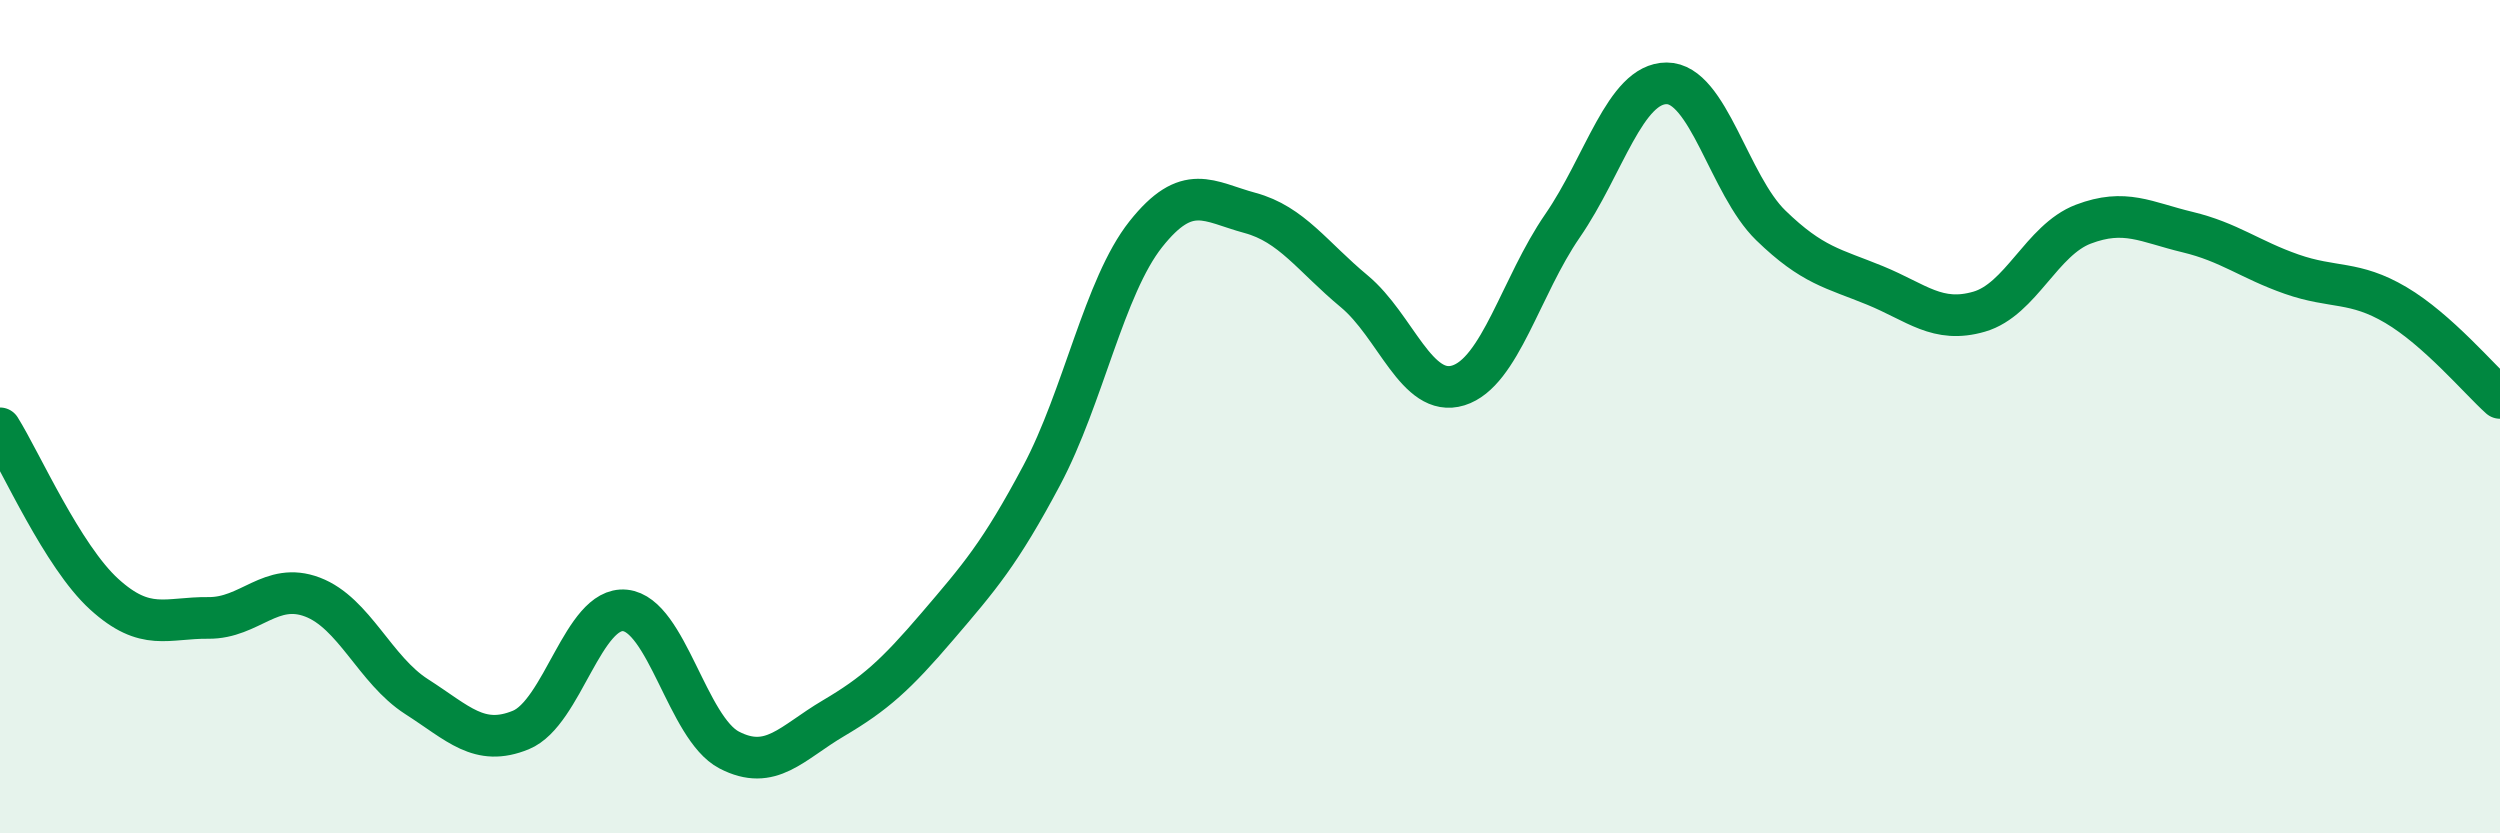
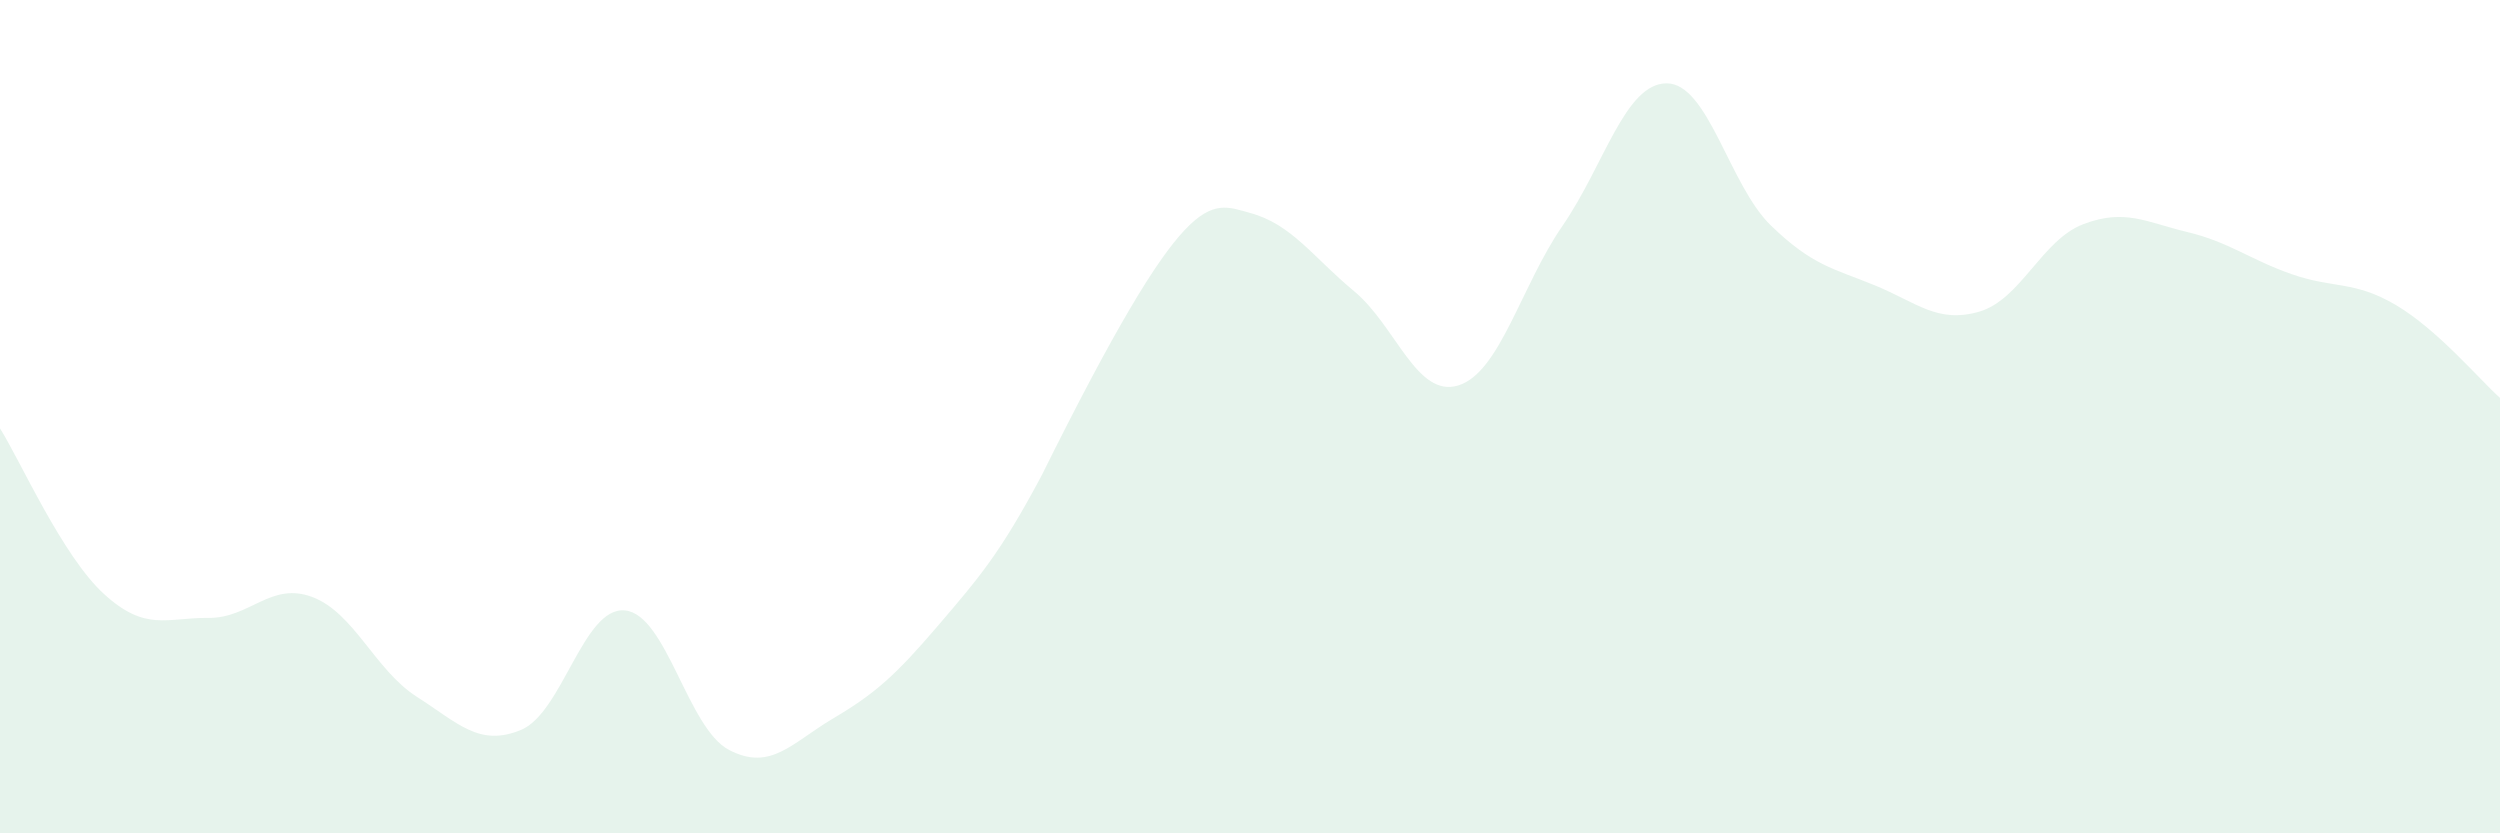
<svg xmlns="http://www.w3.org/2000/svg" width="60" height="20" viewBox="0 0 60 20">
-   <path d="M 0,10.28 C 0.5,11.08 1.5,13.35 2.5,14.26 C 3.5,15.17 4,14.82 5,14.83 C 6,14.84 6.5,13.95 7.5,14.33 C 8.5,14.71 9,16.08 10,16.72 C 11,17.36 11.5,17.93 12.5,17.52 C 13.5,17.11 14,14.55 15,14.65 C 16,14.75 16.5,17.48 17.5,18 C 18.5,18.52 19,17.83 20,17.24 C 21,16.65 21.5,16.2 22.5,15.03 C 23.5,13.86 24,13.29 25,11.41 C 26,9.53 26.5,6.88 27.5,5.62 C 28.5,4.36 29,4.84 30,5.11 C 31,5.38 31.5,6.16 32.5,6.99 C 33.5,7.82 34,9.56 35,9.25 C 36,8.94 36.5,6.87 37.5,5.42 C 38.5,3.97 39,2 40,2 C 41,2 41.5,4.44 42.5,5.41 C 43.5,6.38 44,6.44 45,6.85 C 46,7.26 46.5,7.77 47.5,7.48 C 48.5,7.19 49,5.76 50,5.38 C 51,5 51.5,5.33 52.5,5.57 C 53.5,5.81 54,6.23 55,6.58 C 56,6.93 56.5,6.73 57.5,7.32 C 58.5,7.91 59.5,9.1 60,9.55L60 20L0 20Z" fill="#008740" opacity="0.1" stroke-linecap="round" stroke-linejoin="round" />
-   <path d="M 0,10.28 C 0.5,11.08 1.5,13.35 2.5,14.26 C 3.5,15.17 4,14.82 5,14.83 C 6,14.84 6.5,13.95 7.5,14.33 C 8.5,14.71 9,16.08 10,16.72 C 11,17.36 11.5,17.93 12.5,17.52 C 13.5,17.11 14,14.55 15,14.65 C 16,14.75 16.5,17.48 17.5,18 C 18.5,18.52 19,17.83 20,17.24 C 21,16.65 21.5,16.2 22.5,15.03 C 23.5,13.86 24,13.29 25,11.41 C 26,9.53 26.5,6.88 27.5,5.62 C 28.5,4.36 29,4.84 30,5.11 C 31,5.38 31.5,6.16 32.5,6.99 C 33.5,7.82 34,9.56 35,9.25 C 36,8.94 36.5,6.87 37.5,5.42 C 38.5,3.97 39,2 40,2 C 41,2 41.5,4.44 42.5,5.41 C 43.5,6.38 44,6.44 45,6.85 C 46,7.26 46.5,7.77 47.5,7.48 C 48.5,7.19 49,5.76 50,5.38 C 51,5 51.5,5.33 52.5,5.57 C 53.5,5.81 54,6.23 55,6.58 C 56,6.93 56.5,6.73 57.5,7.32 C 58.5,7.91 59.5,9.1 60,9.55" stroke="#008740" stroke-width="1" fill="none" stroke-linecap="round" stroke-linejoin="round" />
+   <path d="M 0,10.28 C 0.5,11.08 1.5,13.35 2.5,14.26 C 3.5,15.17 4,14.82 5,14.83 C 6,14.84 6.5,13.95 7.5,14.33 C 8.5,14.71 9,16.08 10,16.72 C 11,17.36 11.5,17.93 12.5,17.52 C 13.5,17.11 14,14.55 15,14.65 C 16,14.75 16.5,17.48 17.5,18 C 18.5,18.52 19,17.83 20,17.24 C 21,16.65 21.5,16.2 22.5,15.03 C 23.5,13.86 24,13.29 25,11.41 C 28.5,4.36 29,4.84 30,5.11 C 31,5.38 31.5,6.16 32.5,6.99 C 33.5,7.82 34,9.56 35,9.25 C 36,8.94 36.5,6.87 37.5,5.42 C 38.5,3.97 39,2 40,2 C 41,2 41.5,4.44 42.5,5.41 C 43.5,6.38 44,6.44 45,6.85 C 46,7.26 46.5,7.77 47.5,7.48 C 48.5,7.19 49,5.76 50,5.38 C 51,5 51.5,5.33 52.5,5.57 C 53.5,5.81 54,6.23 55,6.58 C 56,6.93 56.5,6.73 57.5,7.32 C 58.5,7.91 59.5,9.1 60,9.55L60 20L0 20Z" fill="#008740" opacity="0.1" stroke-linecap="round" stroke-linejoin="round" />
</svg>